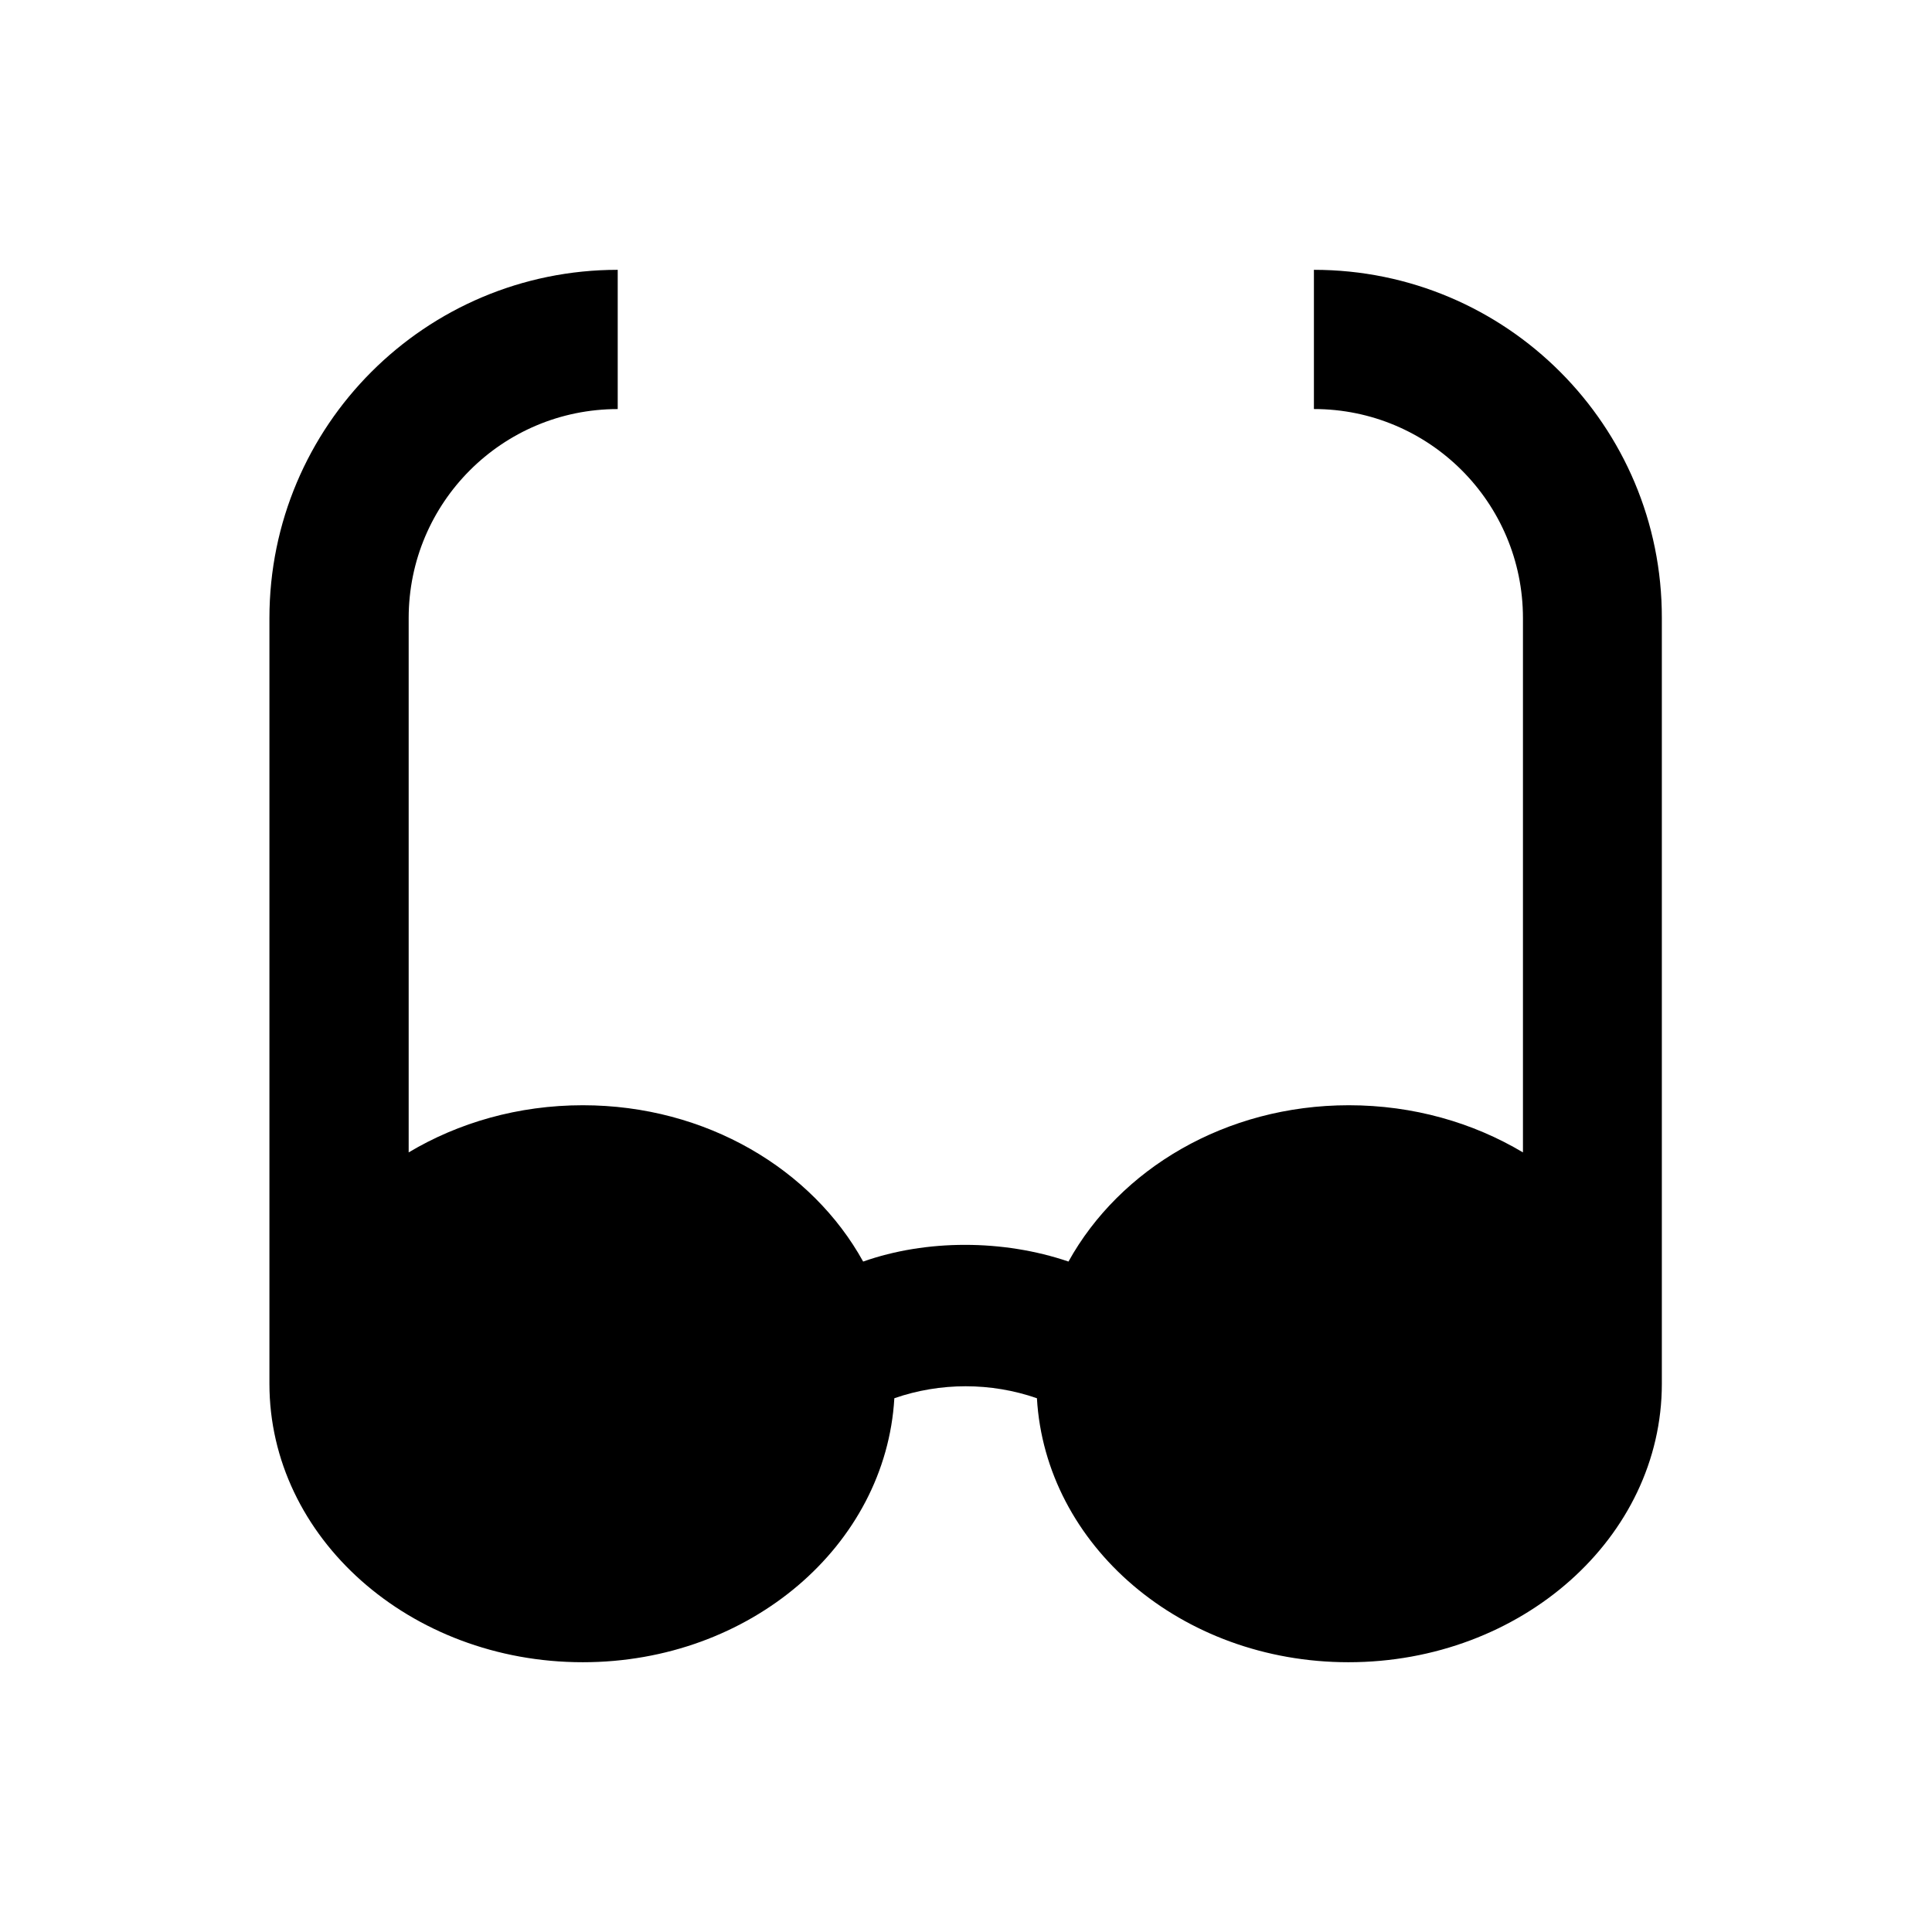
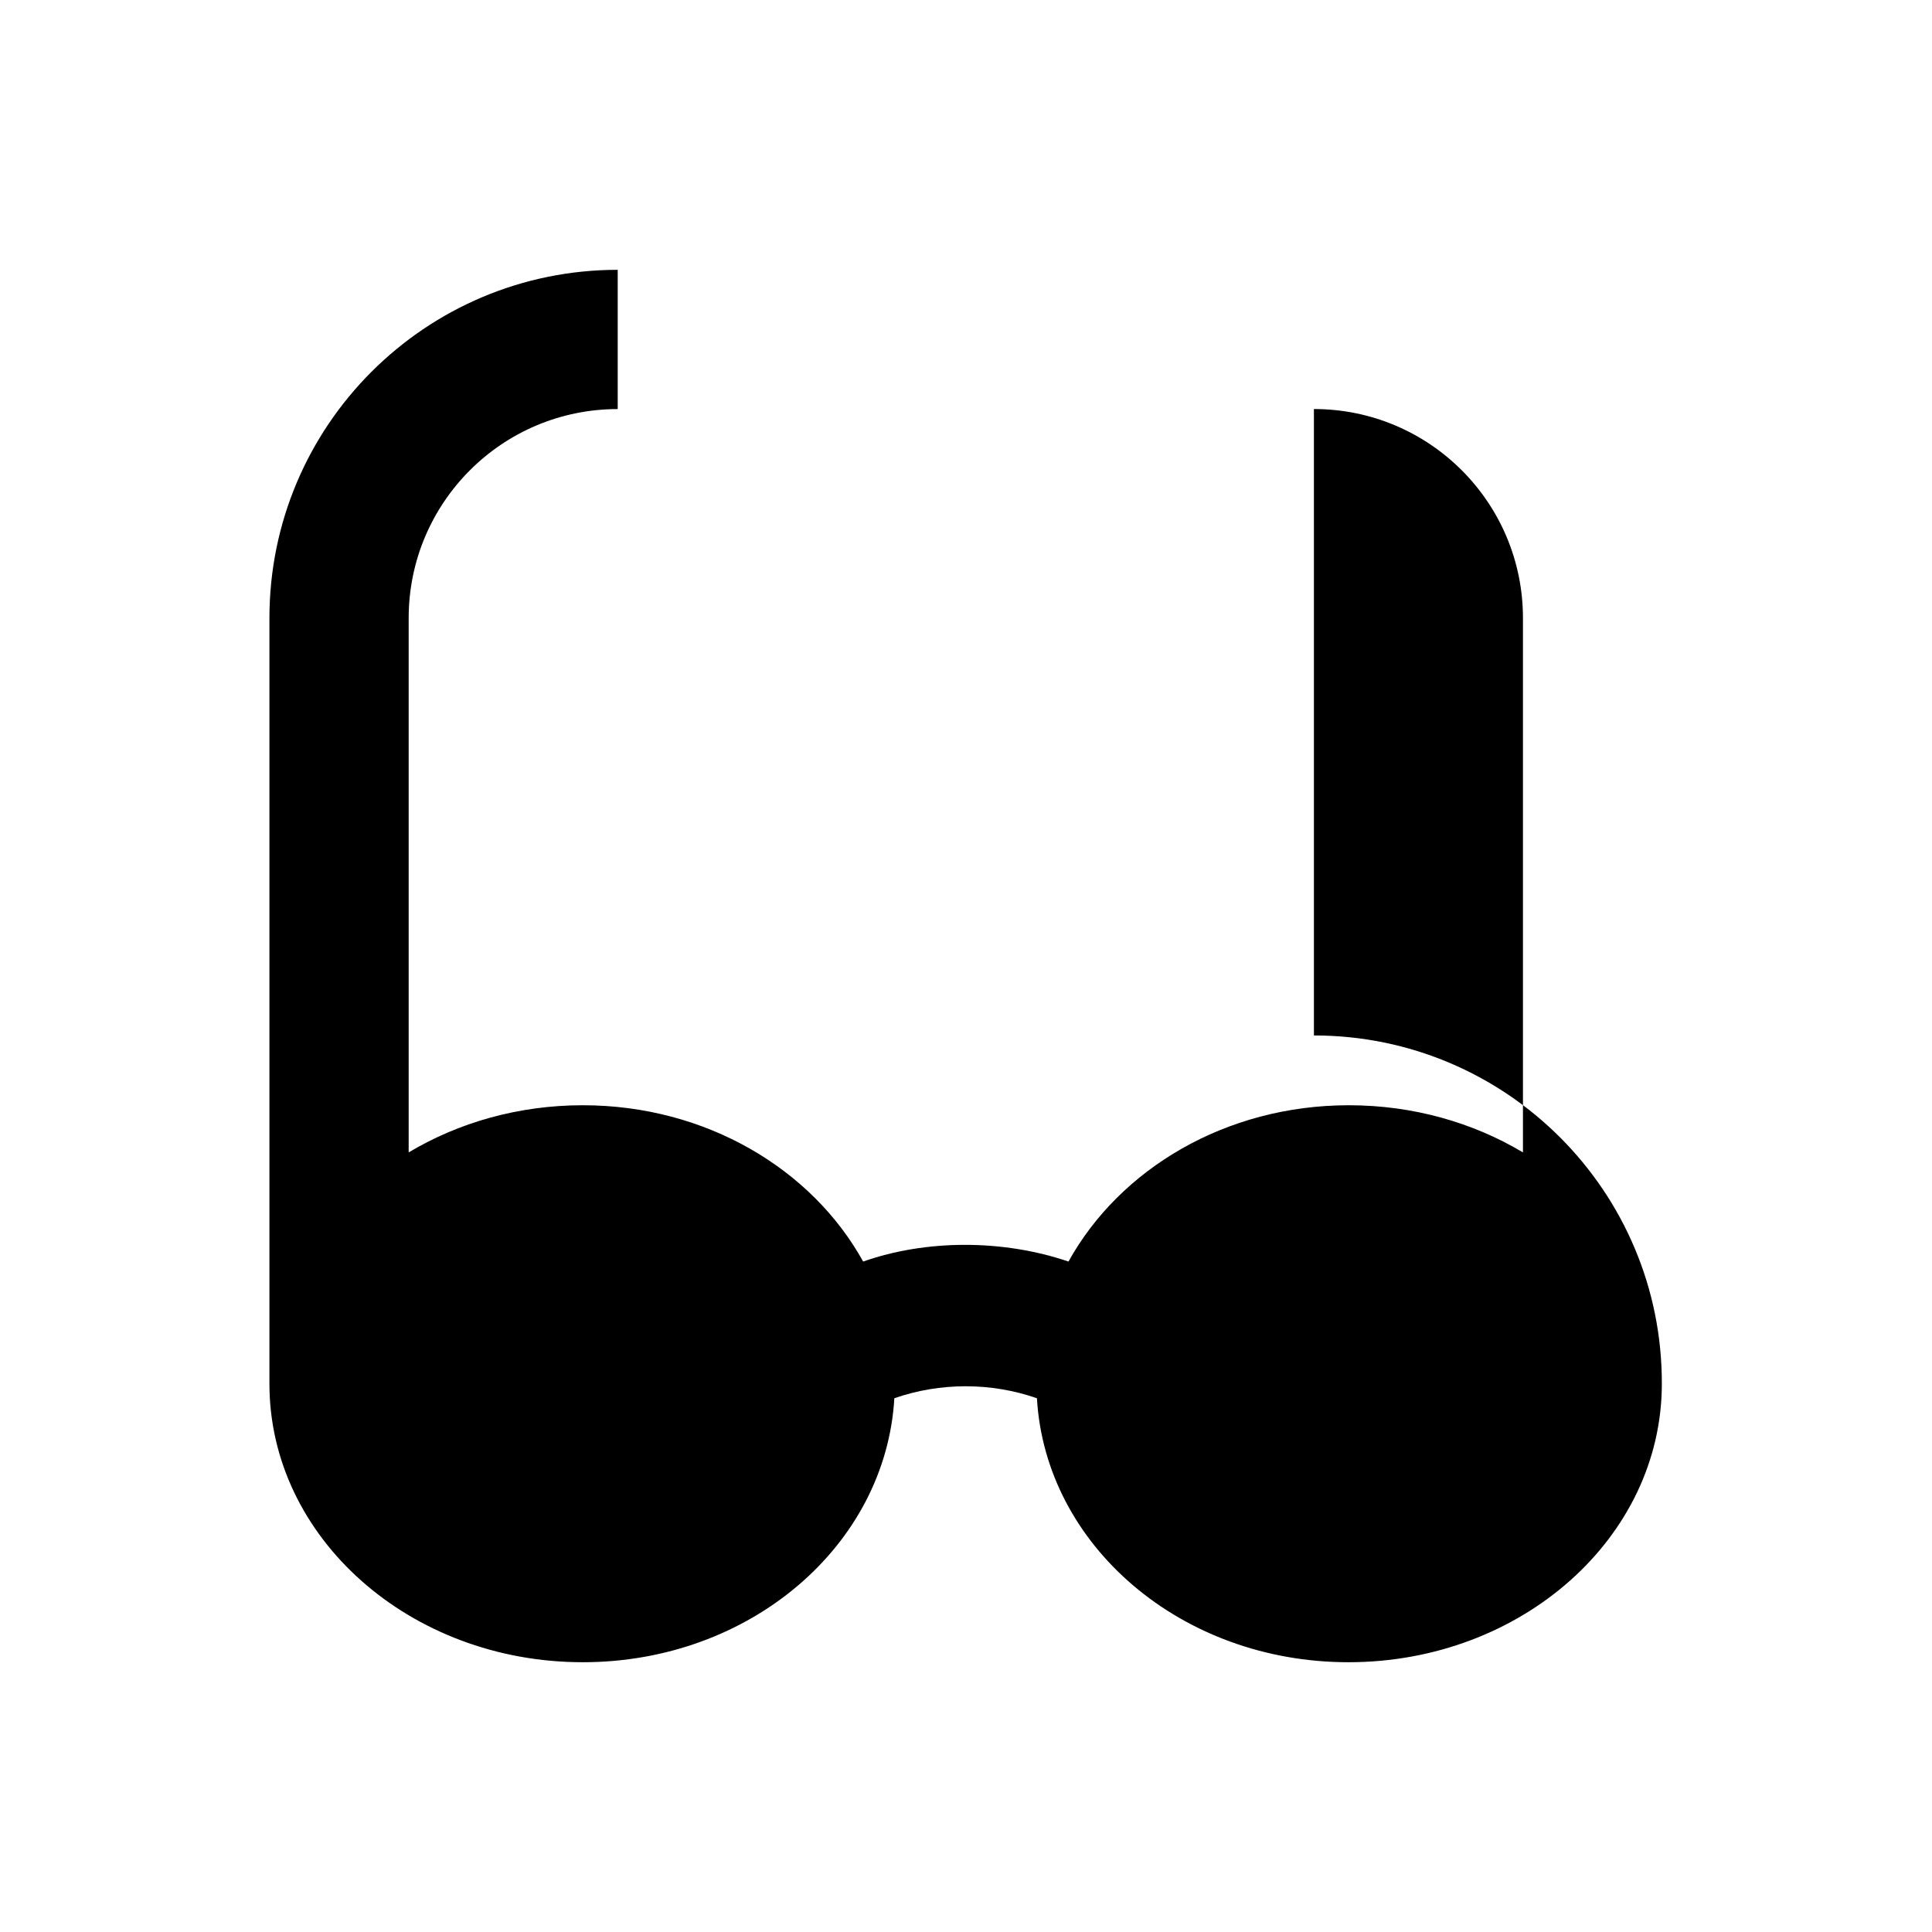
<svg xmlns="http://www.w3.org/2000/svg" fill="#000000" width="800px" height="800px" version="1.1" viewBox="144 144 512 512">
-   <path d="m492.2 215.5v36.898c30.602 0 55.398 24.797 55.398 55.398v141.6c-13.188-7.871-29.027-12.496-46.148-12.496-32.668 0-60.715 16.926-74.293 41.426-17.32-5.902-37.688-5.902-54.414 0-13.48-24.402-41.523-41.426-74.293-41.426-17.121 0-32.965 4.625-46.148 12.496v-141.59c0-30.602 24.797-55.398 55.398-55.398v-36.902c-50.973 0-92.301 41.328-92.301 92.301v202.9c0 40.738 37.195 73.801 83.051 73.801 44.379 0 80.293-30.996 82.559-69.961 12.203-4.231 25.586-4.231 37.785 0 2.262 38.965 38.18 69.961 82.559 69.961 45.855 0 83.051-33.062 83.051-73.801v-202.9c0.098-50.973-41.23-92.301-92.203-92.301z" />
+   <path d="m492.2 215.5v36.898c30.602 0 55.398 24.797 55.398 55.398v141.6c-13.188-7.871-29.027-12.496-46.148-12.496-32.668 0-60.715 16.926-74.293 41.426-17.32-5.902-37.688-5.902-54.414 0-13.48-24.402-41.523-41.426-74.293-41.426-17.121 0-32.965 4.625-46.148 12.496v-141.59c0-30.602 24.797-55.398 55.398-55.398v-36.902c-50.973 0-92.301 41.328-92.301 92.301v202.9c0 40.738 37.195 73.801 83.051 73.801 44.379 0 80.293-30.996 82.559-69.961 12.203-4.231 25.586-4.231 37.785 0 2.262 38.965 38.18 69.961 82.559 69.961 45.855 0 83.051-33.062 83.051-73.801c0.098-50.973-41.23-92.301-92.203-92.301z" />
</svg>